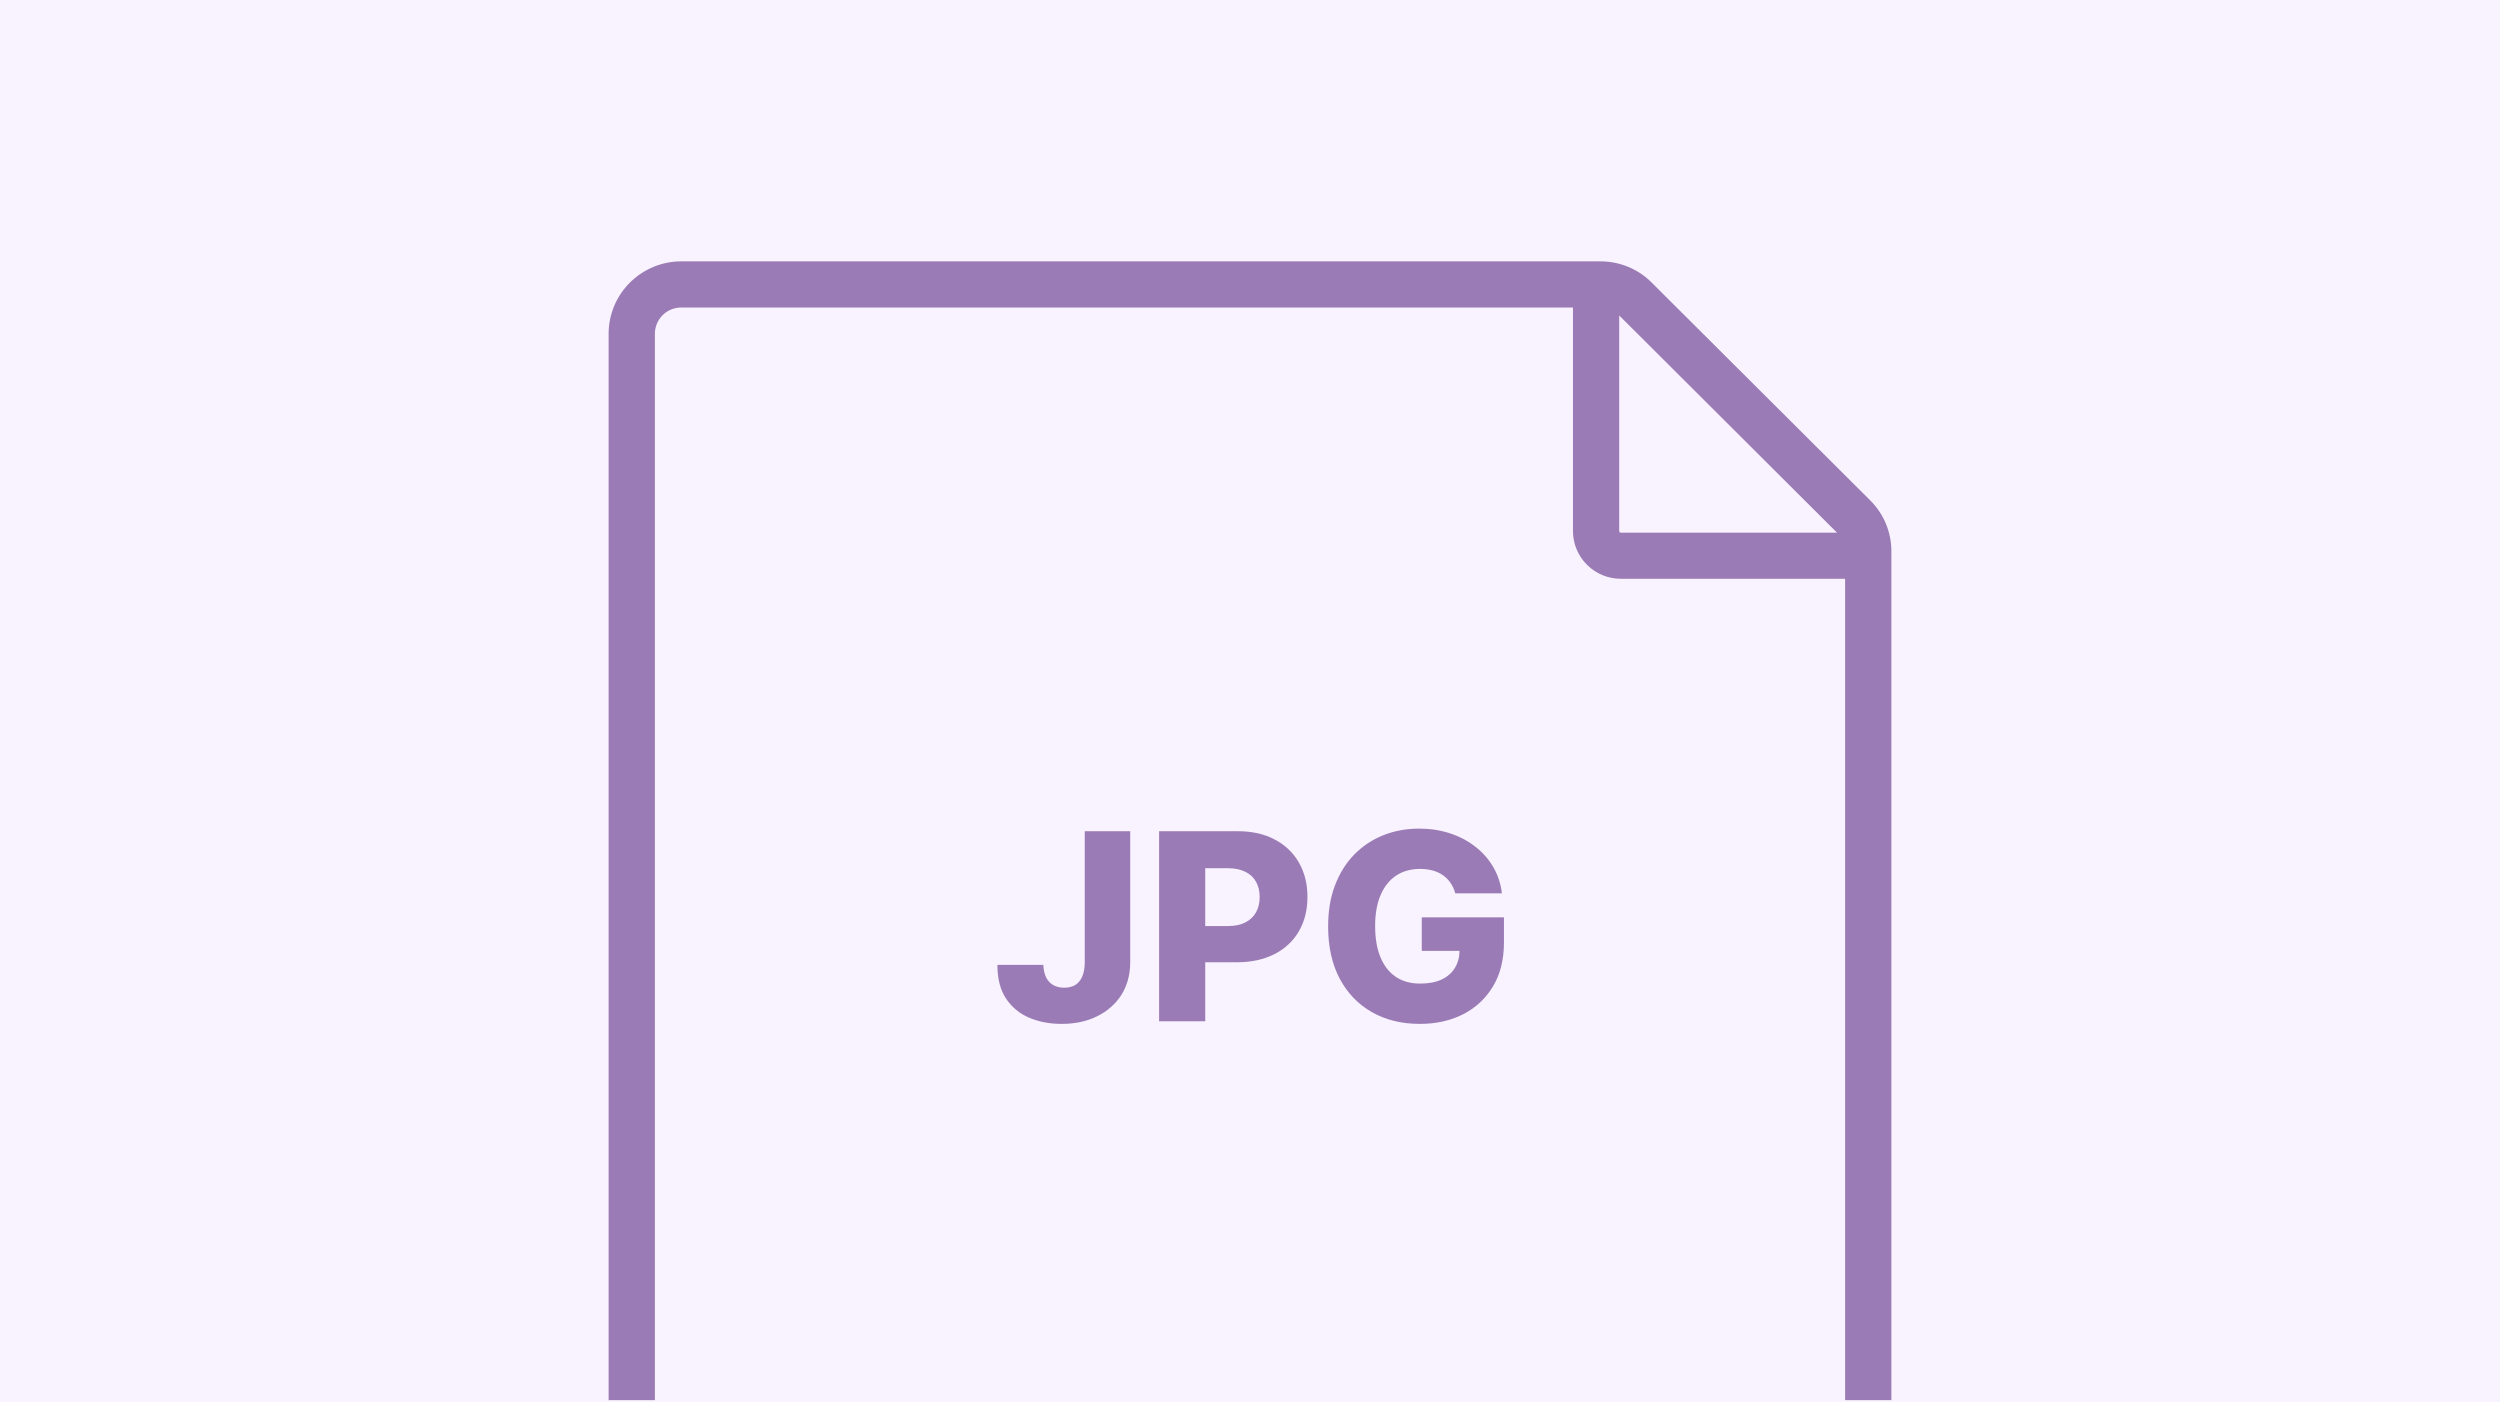
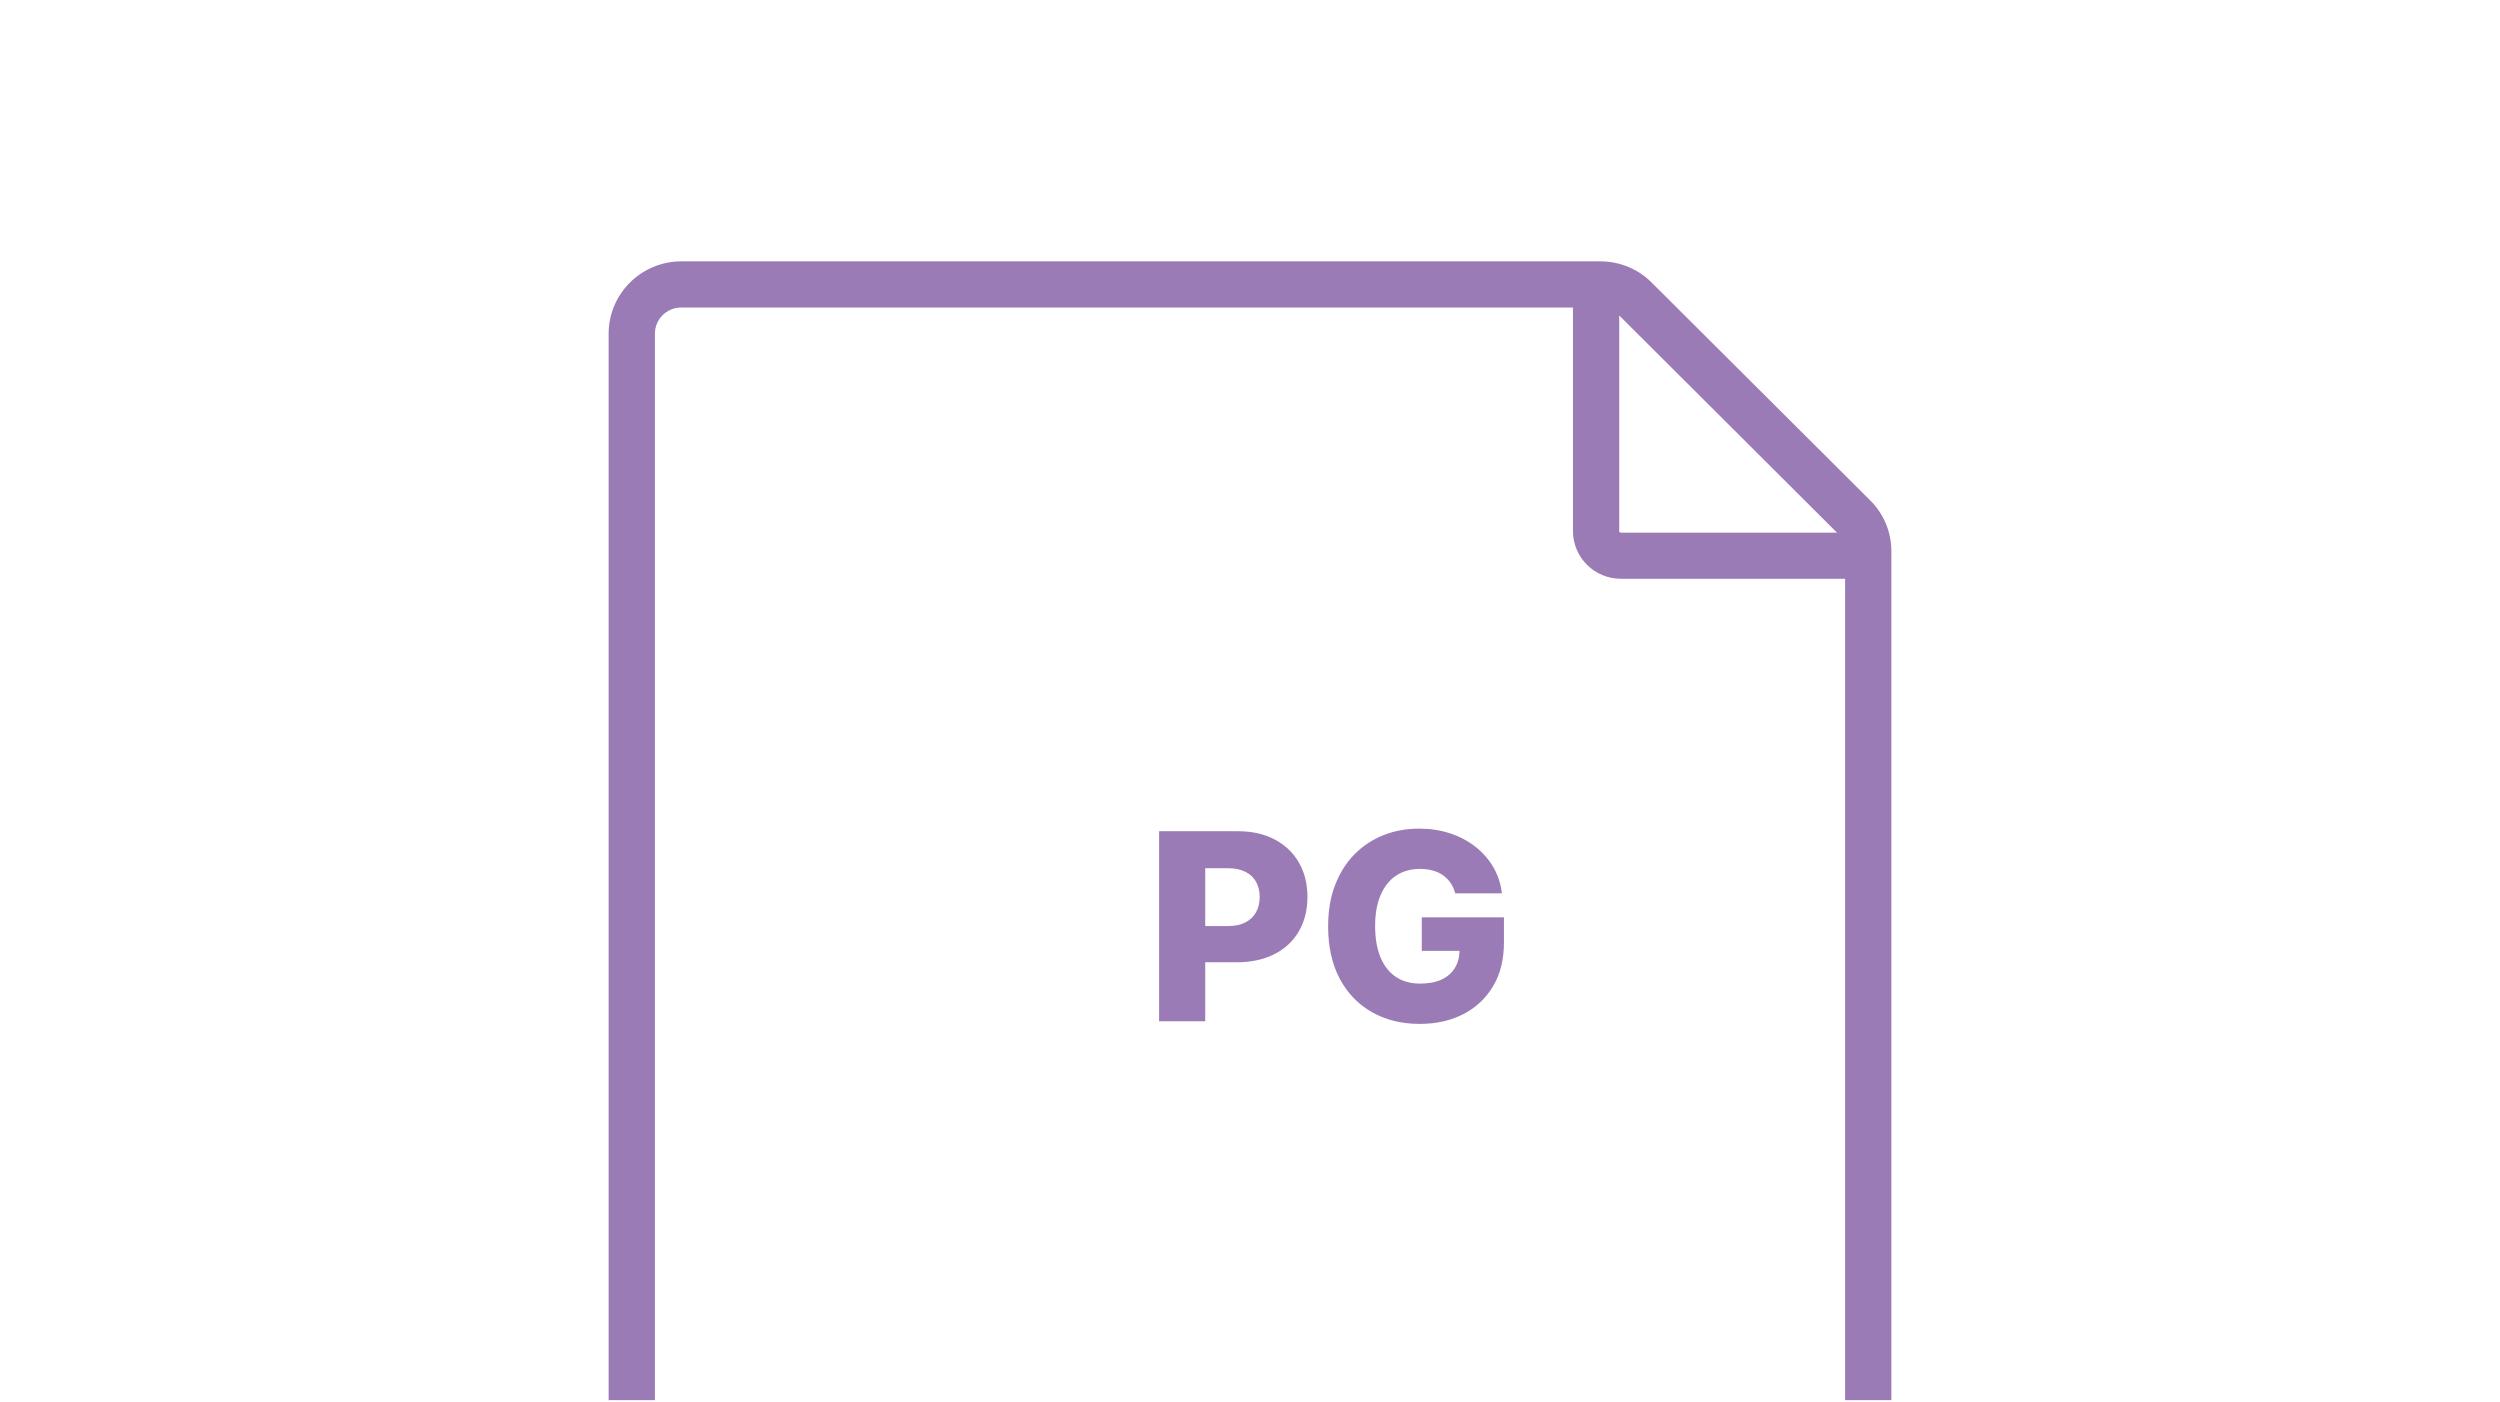
<svg xmlns="http://www.w3.org/2000/svg" width="214px" height="120px" viewBox="0 0 214 120" version="1.1">
  <g id="surface1">
-     <rect x="0" y="0" width="214" height="120" style="fill:rgb(97.255%,95.294%,100%);fill-opacity:1;stroke:none;" />
    <path style=" stroke:none;fill-rule:nonzero;fill:rgb(60.784%,48.235%,70.98%);fill-opacity:1;" d="M 138.605 27.004 L 157.246 45.594 L 138.742 45.594 C 138.707 45.594 138.672 45.578 138.645 45.555 C 138.621 45.527 138.605 45.492 138.605 45.457 Z M 56.059 119.852 L 56.059 28.57 C 56.059 27.973 56.297 27.402 56.719 26.98 C 57.141 26.559 57.715 26.324 58.312 26.324 L 134.645 26.324 L 134.645 45.457 C 134.645 46.543 135.078 47.582 135.848 48.348 C 136.613 49.113 137.656 49.543 138.742 49.543 L 157.941 49.543 L 157.941 119.852 L 161.902 119.852 L 161.902 47.207 C 161.906 46.391 161.746 45.586 161.434 44.832 C 161.121 44.082 160.66 43.398 160.082 42.824 L 141.383 24.188 C 140.809 23.609 140.125 23.152 139.367 22.84 C 138.613 22.531 137.805 22.371 136.988 22.371 L 58.305 22.371 C 56.66 22.375 55.082 23.031 53.918 24.191 C 52.754 25.352 52.098 26.926 52.098 28.57 L 52.098 119.852 Z M 56.059 119.852 " />
-     <path style=" stroke:none;fill-rule:nonzero;fill:rgb(60.784%,48.235%,70.98%);fill-opacity:1;" d="M 92.855 71.152 L 96.746 71.152 L 96.746 82.402 C 96.738 83.457 96.484 84.379 95.988 85.168 C 95.488 85.949 94.797 86.559 93.914 86.992 C 93.039 87.43 92.023 87.645 90.871 87.645 C 89.852 87.645 88.922 87.469 88.09 87.113 C 87.262 86.758 86.598 86.207 86.105 85.461 C 85.617 84.715 85.375 83.758 85.379 82.594 L 89.309 82.594 C 89.324 83.012 89.406 83.367 89.547 83.664 C 89.695 83.957 89.902 84.176 90.16 84.324 C 90.422 84.473 90.734 84.547 91.094 84.547 C 91.473 84.547 91.789 84.469 92.051 84.309 C 92.312 84.145 92.508 83.902 92.641 83.586 C 92.777 83.27 92.852 82.871 92.855 82.402 Z M 92.855 71.152 " />
    <path style=" stroke:none;fill-rule:nonzero;fill:rgb(60.784%,48.235%,70.98%);fill-opacity:1;" d="M 99.219 87.422 L 99.219 71.152 L 105.965 71.152 C 107.184 71.152 108.238 71.391 109.125 71.867 C 110.02 72.34 110.707 72.996 111.191 73.844 C 111.676 74.688 111.918 75.668 111.918 76.785 C 111.918 77.906 111.668 78.891 111.176 79.73 C 110.688 80.57 109.988 81.219 109.078 81.68 C 108.172 82.141 107.09 82.371 105.844 82.371 L 101.684 82.371 L 101.684 79.27 L 105.109 79.27 C 105.707 79.27 106.203 79.168 106.602 78.961 C 107.004 78.754 107.309 78.465 107.516 78.094 C 107.723 77.719 107.828 77.281 107.828 76.785 C 107.828 76.281 107.723 75.848 107.516 75.48 C 107.309 75.109 107.004 74.824 106.602 74.625 C 106.195 74.422 105.699 74.32 105.109 74.32 L 103.168 74.32 L 103.168 87.422 Z M 99.219 87.422 " />
    <path style=" stroke:none;fill-rule:nonzero;fill:rgb(60.784%,48.235%,70.98%);fill-opacity:1;" d="M 124.57 76.469 C 124.48 76.133 124.348 75.84 124.172 75.586 C 123.996 75.324 123.781 75.105 123.527 74.926 C 123.273 74.746 122.98 74.609 122.652 74.52 C 122.32 74.426 121.961 74.379 121.566 74.379 C 120.773 74.379 120.09 74.566 119.512 74.949 C 118.938 75.332 118.492 75.887 118.18 76.617 C 117.867 77.344 117.711 78.227 117.711 79.262 C 117.711 80.309 117.863 81.195 118.164 81.934 C 118.469 82.668 118.906 83.23 119.48 83.617 C 120.055 84.004 120.75 84.195 121.566 84.195 C 122.289 84.195 122.902 84.082 123.402 83.848 C 123.906 83.609 124.289 83.273 124.547 82.84 C 124.809 82.402 124.938 81.895 124.938 81.305 L 125.672 81.395 L 121.703 81.395 L 121.703 78.523 L 128.738 78.523 L 128.738 80.676 C 128.738 82.133 128.43 83.383 127.809 84.418 C 127.191 85.457 126.34 86.254 125.258 86.812 C 124.18 87.367 122.938 87.645 121.535 87.645 C 119.98 87.645 118.609 87.309 117.43 86.637 C 116.25 85.965 115.332 85.004 114.672 83.762 C 114.016 82.512 113.688 81.027 113.688 79.312 C 113.688 77.977 113.883 76.793 114.285 75.762 C 114.684 74.723 115.238 73.844 115.949 73.121 C 116.668 72.402 117.496 71.855 118.438 71.484 C 119.383 71.113 120.398 70.93 121.488 70.93 C 122.434 70.93 123.312 71.066 124.125 71.336 C 124.945 71.605 125.664 71.984 126.293 72.48 C 126.926 72.973 127.438 73.555 127.832 74.234 C 128.223 74.914 128.469 75.656 128.562 76.469 Z M 124.57 76.469 " />
  </g>
</svg>